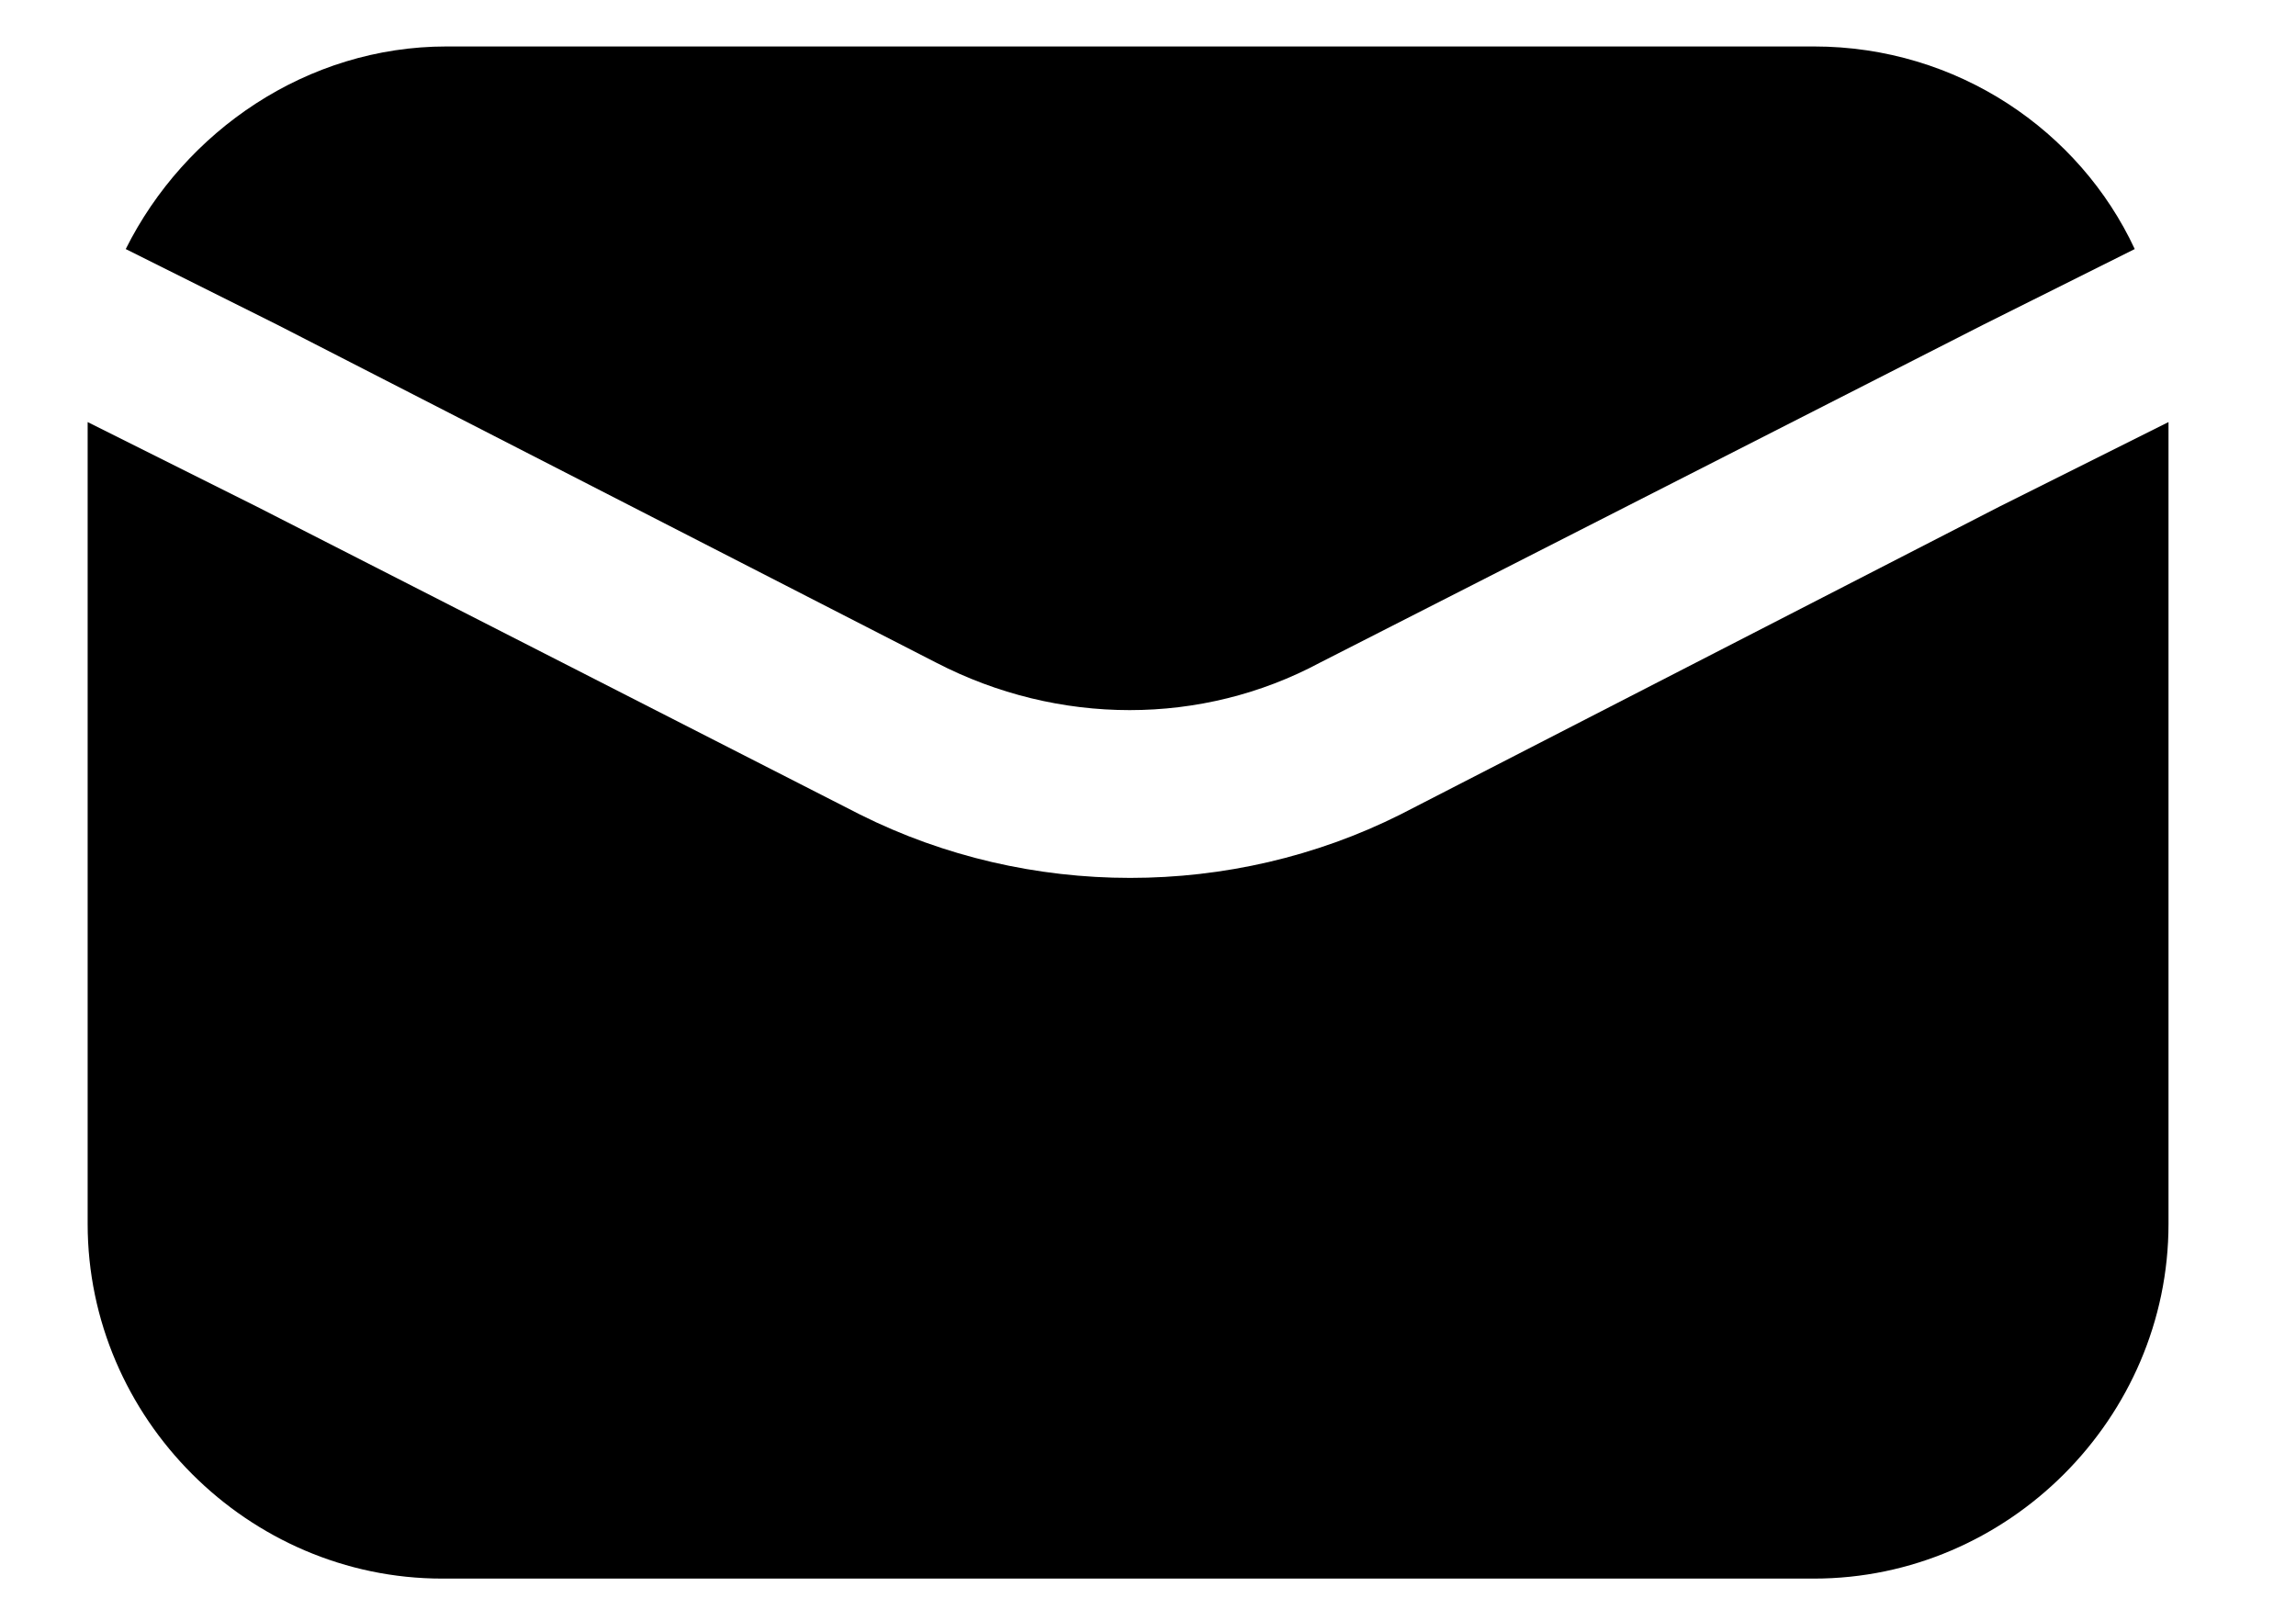
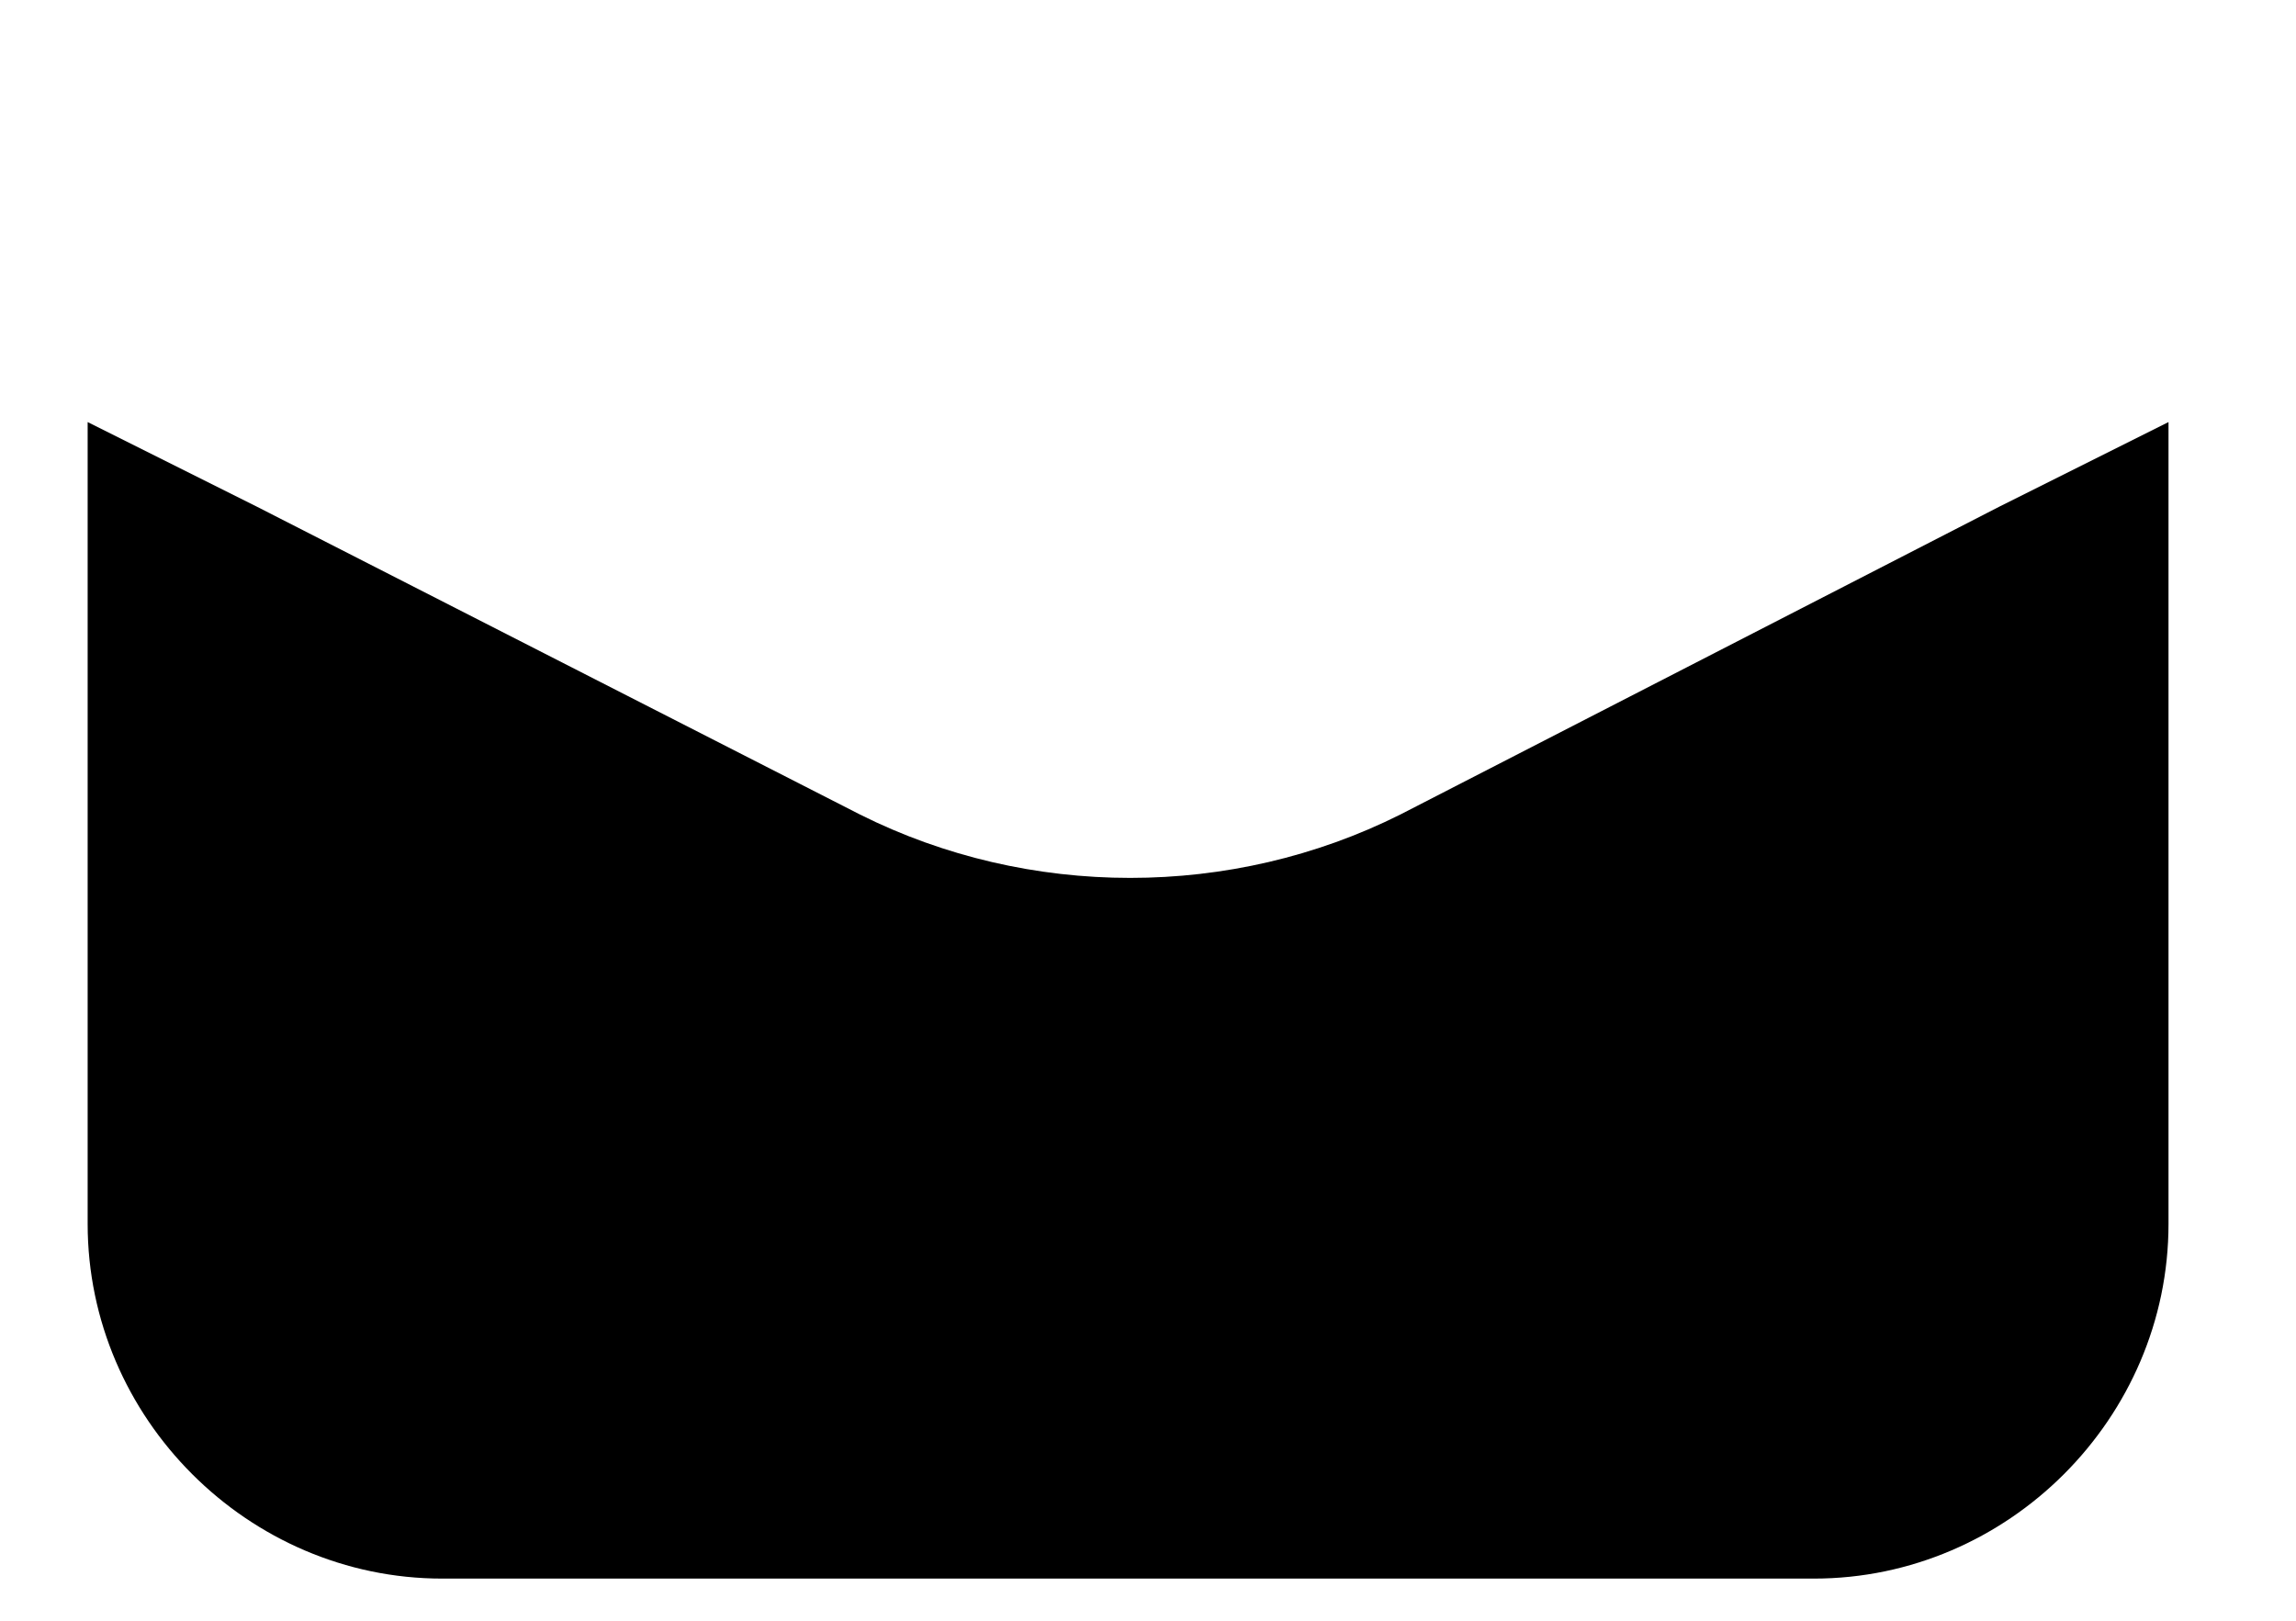
<svg xmlns="http://www.w3.org/2000/svg" width="17" height="12" viewBox="0 0 17 12" fill="none">
-   <path d="M6.931 4.906C7.837 5.375 8.899 5.375 9.774 4.906L14.681 2.406L15.806 1.844C15.399 0.969 14.493 0.344 13.431 0.344H3.306C2.274 0.344 1.368 0.969 0.931 1.844L2.056 2.406L6.931 4.906Z" fill="black" />
  <path d="M10.368 6.031C9.743 6.344 9.056 6.5 8.368 6.5C7.681 6.5 6.993 6.344 6.368 6.031L1.899 3.75L0.649 3.125V9.062C0.649 10.5 1.837 11.688 3.274 11.688H13.431C14.868 11.688 16.056 10.5 16.056 9.062V3.125L14.806 3.75L10.368 6.031Z" fill="black" />
</svg>